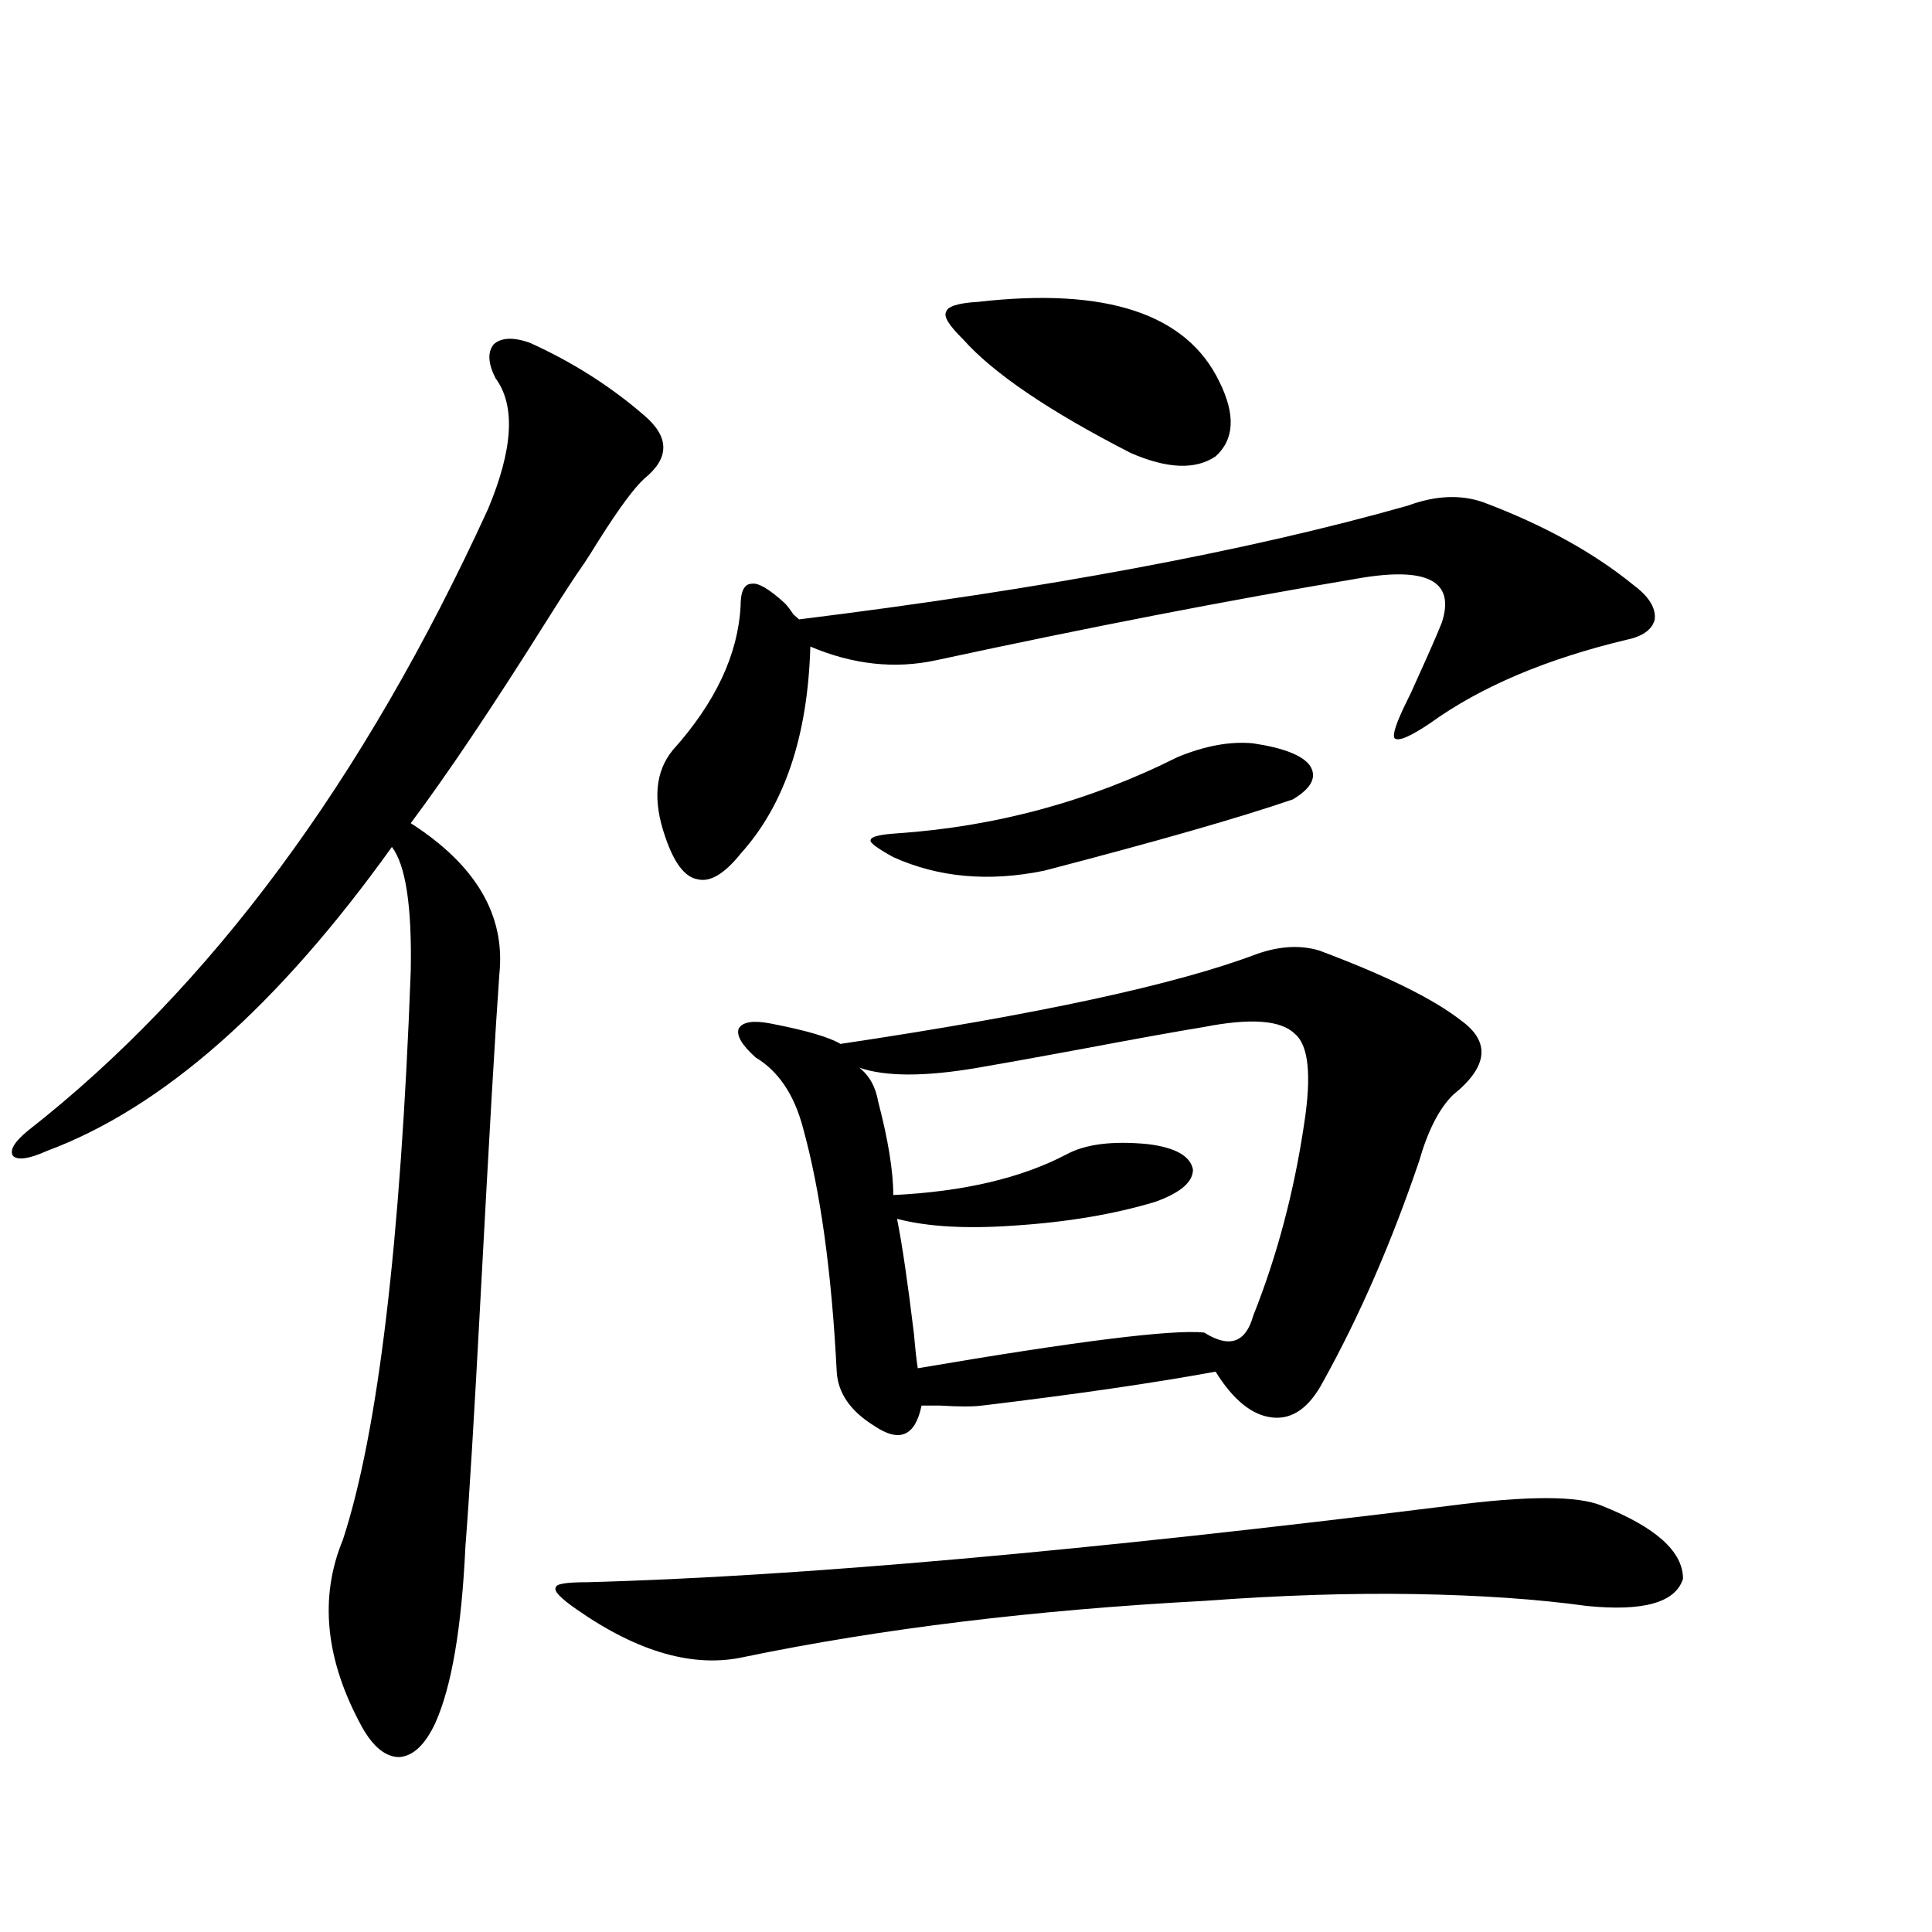
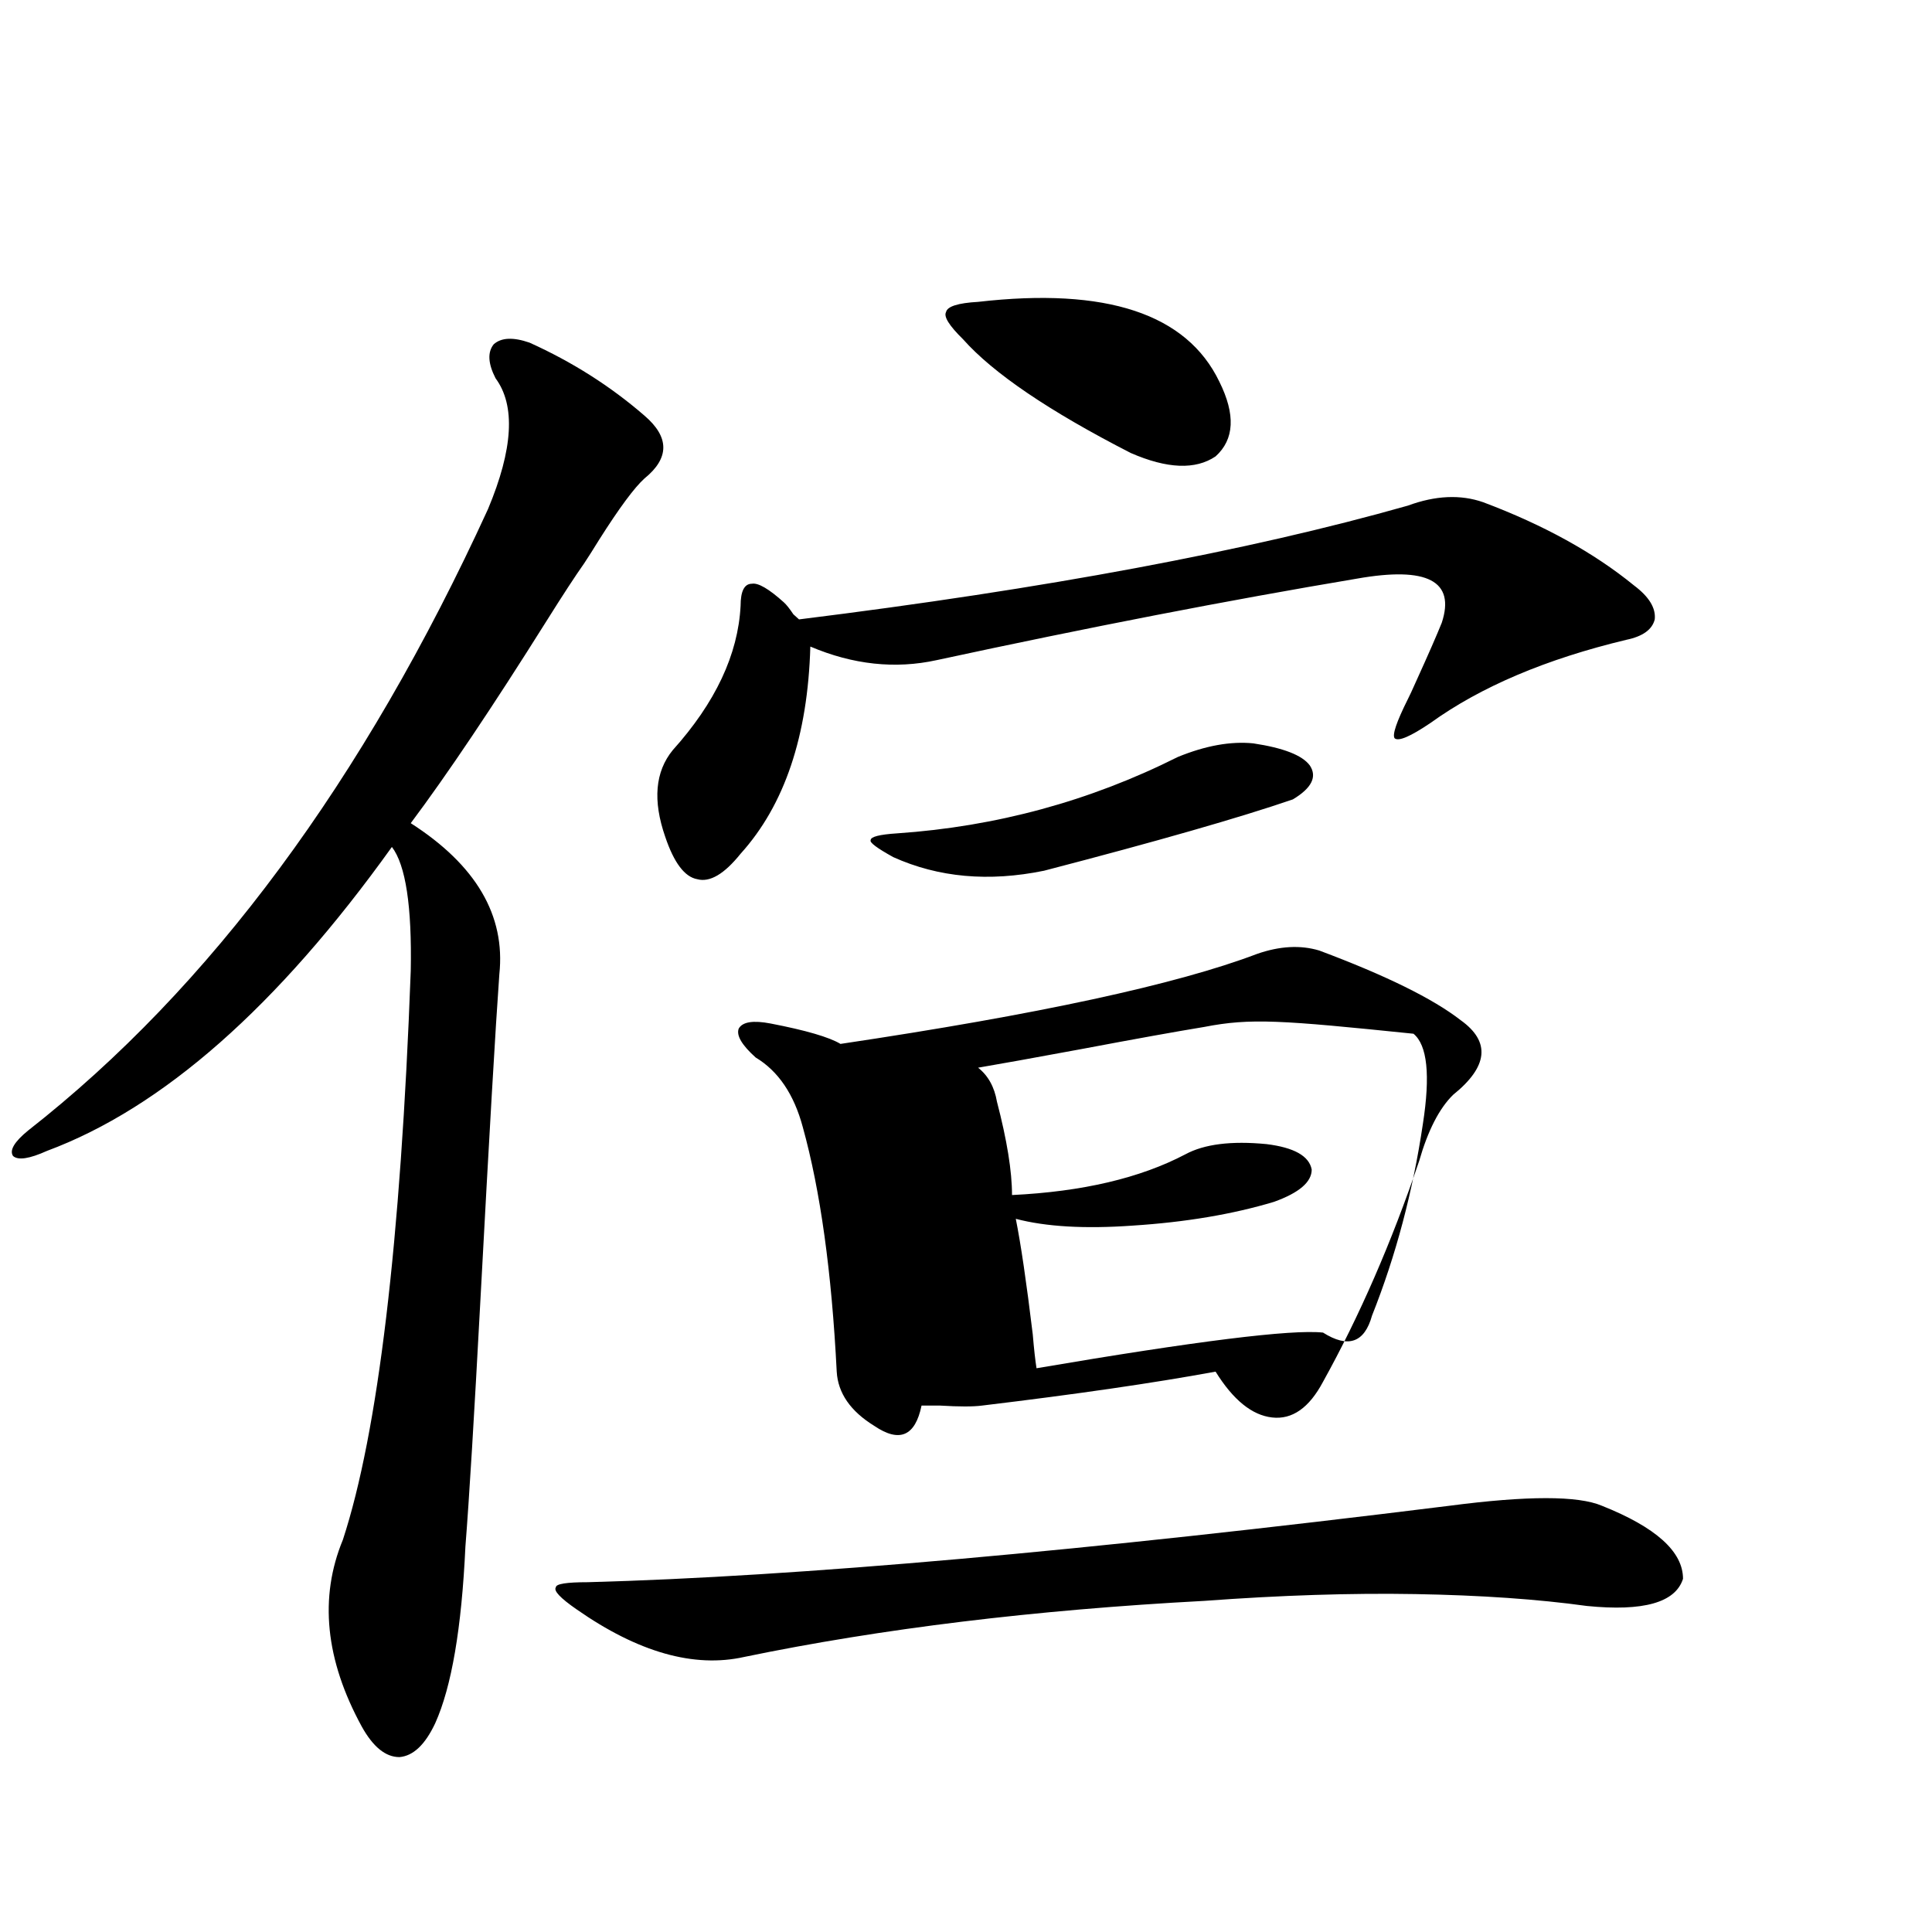
<svg xmlns="http://www.w3.org/2000/svg" version="1.1" id="图层_1" x="0px" y="0px" width="1000px" height="1000px" viewBox="0 0 1000 1000" enable-background="new 0 0 1000 1000" xml:space="preserve">
-   <path d="M274.066,177.34c22.104,9.97,41.95,22.563,59.511,37.793c13.003,11.137,13.003,21.973,0,32.52  c-5.213,4.697-13.018,15.244-23.414,31.641c-3.262,5.273-5.854,9.38-7.805,12.305c-4.558,6.455-11.066,16.411-19.512,29.883  c-27.972,44.536-51.386,79.404-70.242,104.59c33.811,21.684,49.1,47.763,45.853,78.223c-1.951,26.958-5.213,82.919-9.756,167.871  c-3.262,60.947-5.854,103.711-7.805,128.32c-1.951,42.188-7.164,72.647-15.609,91.406c-5.213,11.124-11.387,16.988-18.536,17.578  c-7.164,0-13.658-5.273-19.512-15.82c-18.871-34.58-22.118-66.797-9.756-96.68c18.201-55.659,29.908-153.809,35.121-294.434  c0.641-33.398-2.606-54.781-9.756-64.16c-59.19,82.617-118.701,135.063-178.532,157.324c-9.115,4.106-14.969,4.985-17.561,2.637  c-1.951-2.925,0.641-7.32,7.805-13.184c94.297-73.828,173.654-181.055,238.043-321.68c13.003-31.05,14.299-53.613,3.902-67.676  c-3.902-7.608-4.237-13.472-0.976-17.578C259.433,174.703,265.606,174.415,274.066,177.34z M750.152,779.391  c40.319-5.273,66.66-5.273,79.022,0c27.957,11.137,41.95,23.73,41.95,37.793c-3.902,12.305-20.487,16.988-49.755,14.063  c-25.365-3.516-54.968-5.562-88.778-6.152c-33.17-0.577-69.602,0.591-109.266,3.516c-87.803,4.683-167.16,14.351-238.043,29.004  c-26.021,5.85-54.968-2.348-86.827-24.609c-8.46-5.85-12.042-9.668-10.731-11.426c0-1.758,5.519-2.637,16.585-2.637  C412.92,816.017,561.529,802.833,750.152,779.391z M728.689,261.715c14.299-5.273,27.316-5.85,39.023-1.758  c31.219,11.728,57.225,26.079,78.047,43.066c7.805,5.864,11.372,11.728,10.731,17.578c-1.311,5.273-6.188,8.789-14.634,10.547  c-41.63,9.97-75.455,24.321-101.461,43.066c-10.411,7.031-16.585,9.668-18.536,7.91c-1.311-1.758,0.976-8.487,6.829-20.215  c0.641-1.167,2.271-4.683,4.878-10.547c5.854-12.881,10.076-22.549,12.683-29.004c7.149-21.67-7.484-29.292-43.901-22.852  c-66.34,11.137-138.868,25.2-217.556,42.188c-21.463,4.697-43.261,2.348-65.364-7.031c-1.311,46.294-13.338,82.041-36.097,107.227  c-8.46,10.547-15.944,14.941-22.438,13.184c-6.509-1.167-12.042-8.487-16.585-21.973c-6.509-18.745-5.213-33.687,3.902-44.824  c22.104-24.609,33.811-49.507,35.121-74.707c0-7.608,1.951-11.426,5.854-11.426c3.247-0.577,8.78,2.637,16.585,9.668  c1.296,1.181,2.927,3.227,4.878,6.152c1.296,1.181,2.271,2.06,2.927,2.637C541.042,304.781,646.085,285.157,728.689,261.715z   M650.643,493.746c11.707-4.092,22.438-4.683,32.194-1.758c34.466,12.895,58.855,24.912,73.169,36.035  c15.609,11.137,14.299,24.033-3.902,38.672c-7.164,7.031-13.018,18.457-17.561,34.277c-14.313,42.188-30.898,80.283-49.755,114.258  c-7.164,13.486-15.944,19.638-26.341,18.457c-10.411-1.167-20.167-9.077-29.268-23.73c-31.874,5.864-72.193,11.728-120.973,17.578  c-4.558,0.591-11.707,0.591-21.463,0c-4.558,0-7.805,0-9.756,0c-3.262,15.82-11.387,19.336-24.39,10.547  c-12.362-7.608-18.871-16.988-19.512-28.125c-2.606-51.553-8.46-93.741-17.561-126.563c-4.558-16.988-12.683-29.004-24.39-36.035  c-7.164-6.441-10.091-11.426-8.78-14.941c1.951-3.516,7.47-4.395,16.585-2.637c18.201,3.516,30.243,7.031,36.097,10.547  C537.14,525.099,609.013,509.567,650.643,493.746z M623.326,531.539c-14.313,2.348-35.456,6.152-63.413,11.426  c-25.365,4.697-43.261,7.91-53.657,9.668c-27.316,4.697-47.804,4.697-61.462,0c5.198,4.106,8.445,9.97,9.756,17.578  c5.198,19.927,7.805,36.035,7.805,48.34c36.417-1.758,66.34-8.789,89.754-21.094c9.756-5.273,23.734-7.031,41.95-5.273  c14.299,1.758,22.104,6.152,23.414,13.184c0,6.455-6.509,12.016-19.512,16.699c-21.463,6.455-45.853,10.547-73.169,12.305  c-24.725,1.758-44.877,0.591-60.486-3.516c2.592,12.895,5.519,32.822,8.78,59.766c0.641,7.622,1.296,13.486,1.951,17.578  c82.59-14.063,132.024-20.215,148.289-18.457c13.003,8.212,21.463,5.273,25.365-8.789c12.348-31.05,21.128-64.16,26.341-99.316  c3.902-25.186,2.271-40.718-4.878-46.582C662.99,528.024,647.381,526.856,623.326,531.539z M648.691,384.762  c15.609,2.348,25.365,6.152,29.268,11.426c3.902,5.864,0.976,11.728-8.78,17.578c-27.316,9.38-70.242,21.684-128.777,36.914  c-28.627,5.864-54.633,3.516-78.047-7.031c-8.46-4.683-12.362-7.608-11.707-8.789c0-1.758,4.543-2.925,13.658-3.516  c51.371-3.516,99.83-16.699,145.362-39.551C623.967,385.943,636.984,383.595,648.691,384.762z M506.256,156.246  c66.34-7.608,107.955,6.152,124.875,41.309c8.445,17.001,7.805,29.883-1.951,38.672c-10.411,7.031-25.045,6.455-43.901-1.758  c-42.285-21.67-71.218-41.309-86.827-58.887c-7.164-7.031-10.091-11.714-8.78-14.063  C490.312,158.595,495.845,156.837,506.256,156.246z" />
+   <path d="M274.066,177.34c22.104,9.97,41.95,22.563,59.511,37.793c13.003,11.137,13.003,21.973,0,32.52  c-5.213,4.697-13.018,15.244-23.414,31.641c-3.262,5.273-5.854,9.38-7.805,12.305c-4.558,6.455-11.066,16.411-19.512,29.883  c-27.972,44.536-51.386,79.404-70.242,104.59c33.811,21.684,49.1,47.763,45.853,78.223c-1.951,26.958-5.213,82.919-9.756,167.871  c-3.262,60.947-5.854,103.711-7.805,128.32c-1.951,42.188-7.164,72.647-15.609,91.406c-5.213,11.124-11.387,16.988-18.536,17.578  c-7.164,0-13.658-5.273-19.512-15.82c-18.871-34.58-22.118-66.797-9.756-96.68c18.201-55.659,29.908-153.809,35.121-294.434  c0.641-33.398-2.606-54.781-9.756-64.16c-59.19,82.617-118.701,135.063-178.532,157.324c-9.115,4.106-14.969,4.985-17.561,2.637  c-1.951-2.925,0.641-7.32,7.805-13.184c94.297-73.828,173.654-181.055,238.043-321.68c13.003-31.05,14.299-53.613,3.902-67.676  c-3.902-7.608-4.237-13.472-0.976-17.578C259.433,174.703,265.606,174.415,274.066,177.34z M750.152,779.391  c40.319-5.273,66.66-5.273,79.022,0c27.957,11.137,41.95,23.73,41.95,37.793c-3.902,12.305-20.487,16.988-49.755,14.063  c-25.365-3.516-54.968-5.562-88.778-6.152c-33.17-0.577-69.602,0.591-109.266,3.516c-87.803,4.683-167.16,14.351-238.043,29.004  c-26.021,5.85-54.968-2.348-86.827-24.609c-8.46-5.85-12.042-9.668-10.731-11.426c0-1.758,5.519-2.637,16.585-2.637  C412.92,816.017,561.529,802.833,750.152,779.391z M728.689,261.715c14.299-5.273,27.316-5.85,39.023-1.758  c31.219,11.728,57.225,26.079,78.047,43.066c7.805,5.864,11.372,11.728,10.731,17.578c-1.311,5.273-6.188,8.789-14.634,10.547  c-41.63,9.97-75.455,24.321-101.461,43.066c-10.411,7.031-16.585,9.668-18.536,7.91c-1.311-1.758,0.976-8.487,6.829-20.215  c0.641-1.167,2.271-4.683,4.878-10.547c5.854-12.881,10.076-22.549,12.683-29.004c7.149-21.67-7.484-29.292-43.901-22.852  c-66.34,11.137-138.868,25.2-217.556,42.188c-21.463,4.697-43.261,2.348-65.364-7.031c-1.311,46.294-13.338,82.041-36.097,107.227  c-8.46,10.547-15.944,14.941-22.438,13.184c-6.509-1.167-12.042-8.487-16.585-21.973c-6.509-18.745-5.213-33.687,3.902-44.824  c22.104-24.609,33.811-49.507,35.121-74.707c0-7.608,1.951-11.426,5.854-11.426c3.247-0.577,8.78,2.637,16.585,9.668  c1.296,1.181,2.927,3.227,4.878,6.152c1.296,1.181,2.271,2.06,2.927,2.637C541.042,304.781,646.085,285.157,728.689,261.715z   M650.643,493.746c11.707-4.092,22.438-4.683,32.194-1.758c34.466,12.895,58.855,24.912,73.169,36.035  c15.609,11.137,14.299,24.033-3.902,38.672c-7.164,7.031-13.018,18.457-17.561,34.277c-14.313,42.188-30.898,80.283-49.755,114.258  c-7.164,13.486-15.944,19.638-26.341,18.457c-10.411-1.167-20.167-9.077-29.268-23.73c-31.874,5.864-72.193,11.728-120.973,17.578  c-4.558,0.591-11.707,0.591-21.463,0c-4.558,0-7.805,0-9.756,0c-3.262,15.82-11.387,19.336-24.39,10.547  c-12.362-7.608-18.871-16.988-19.512-28.125c-2.606-51.553-8.46-93.741-17.561-126.563c-4.558-16.988-12.683-29.004-24.39-36.035  c-7.164-6.441-10.091-11.426-8.78-14.941c1.951-3.516,7.47-4.395,16.585-2.637c18.201,3.516,30.243,7.031,36.097,10.547  C537.14,525.099,609.013,509.567,650.643,493.746z M623.326,531.539c-14.313,2.348-35.456,6.152-63.413,11.426  c-25.365,4.697-43.261,7.91-53.657,9.668c5.198,4.106,8.445,9.97,9.756,17.578  c5.198,19.927,7.805,36.035,7.805,48.34c36.417-1.758,66.34-8.789,89.754-21.094c9.756-5.273,23.734-7.031,41.95-5.273  c14.299,1.758,22.104,6.152,23.414,13.184c0,6.455-6.509,12.016-19.512,16.699c-21.463,6.455-45.853,10.547-73.169,12.305  c-24.725,1.758-44.877,0.591-60.486-3.516c2.592,12.895,5.519,32.822,8.78,59.766c0.641,7.622,1.296,13.486,1.951,17.578  c82.59-14.063,132.024-20.215,148.289-18.457c13.003,8.212,21.463,5.273,25.365-8.789c12.348-31.05,21.128-64.16,26.341-99.316  c3.902-25.186,2.271-40.718-4.878-46.582C662.99,528.024,647.381,526.856,623.326,531.539z M648.691,384.762  c15.609,2.348,25.365,6.152,29.268,11.426c3.902,5.864,0.976,11.728-8.78,17.578c-27.316,9.38-70.242,21.684-128.777,36.914  c-28.627,5.864-54.633,3.516-78.047-7.031c-8.46-4.683-12.362-7.608-11.707-8.789c0-1.758,4.543-2.925,13.658-3.516  c51.371-3.516,99.83-16.699,145.362-39.551C623.967,385.943,636.984,383.595,648.691,384.762z M506.256,156.246  c66.34-7.608,107.955,6.152,124.875,41.309c8.445,17.001,7.805,29.883-1.951,38.672c-10.411,7.031-25.045,6.455-43.901-1.758  c-42.285-21.67-71.218-41.309-86.827-58.887c-7.164-7.031-10.091-11.714-8.78-14.063  C490.312,158.595,495.845,156.837,506.256,156.246z" />
</svg>